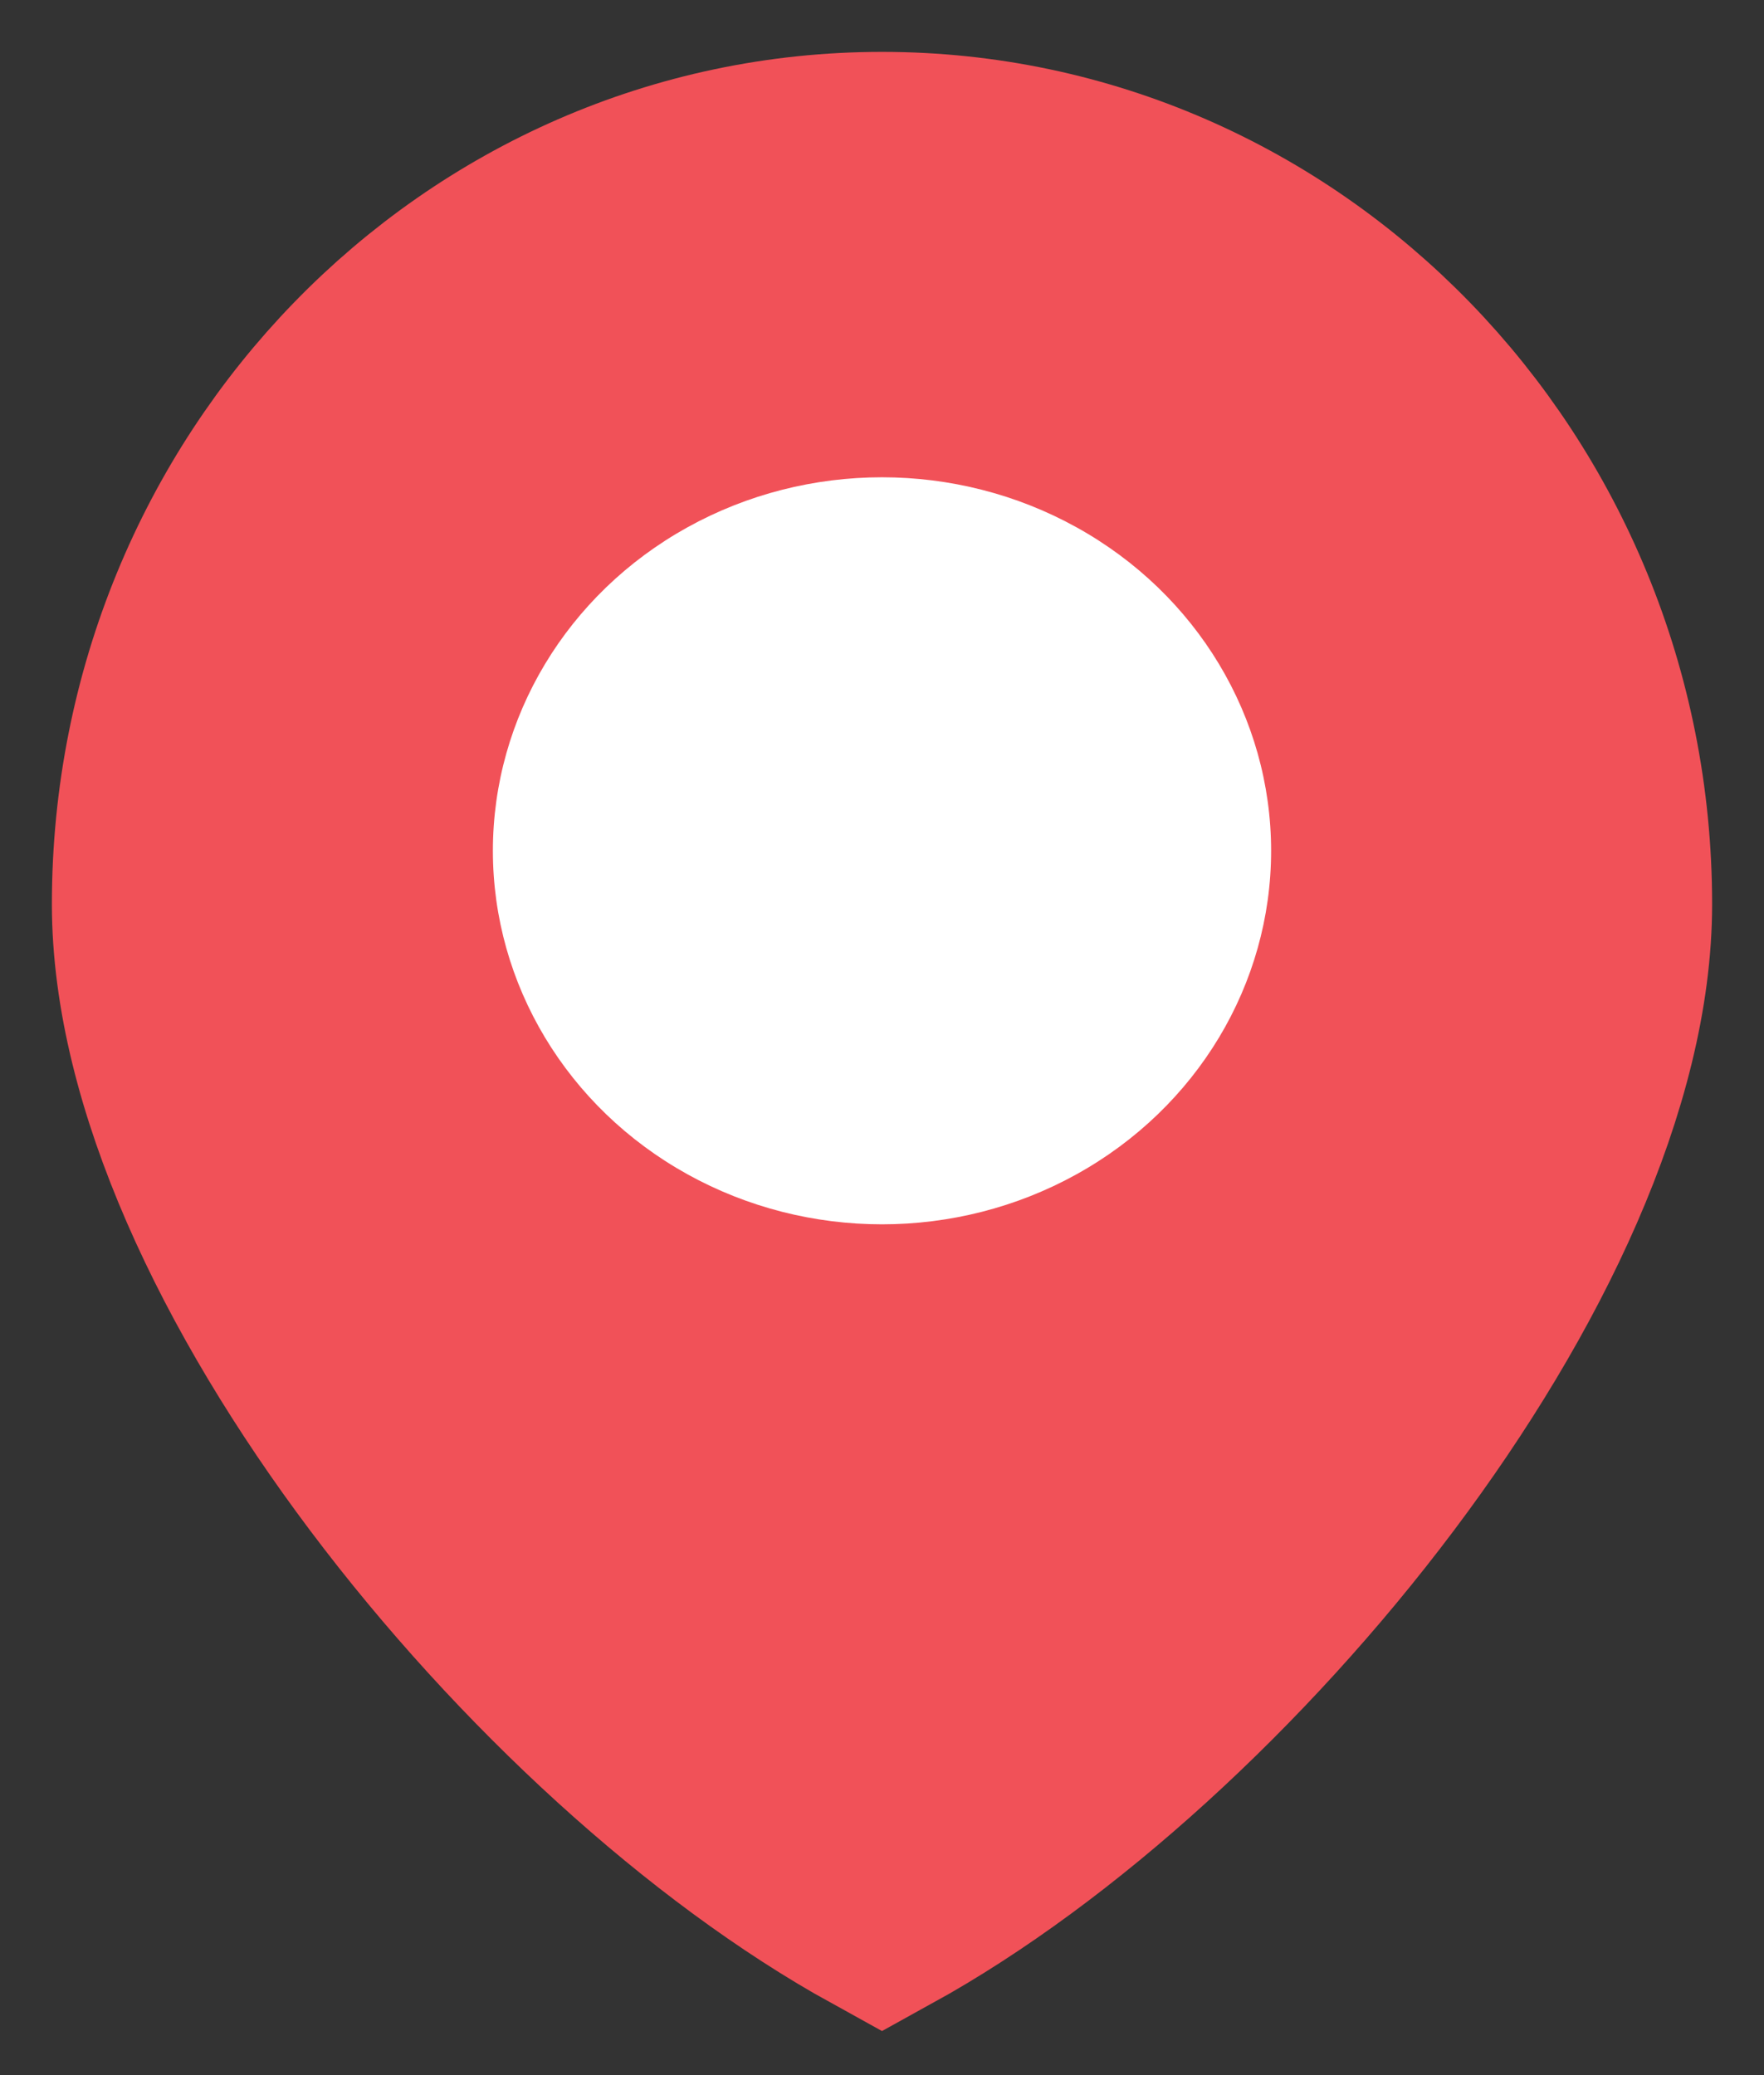
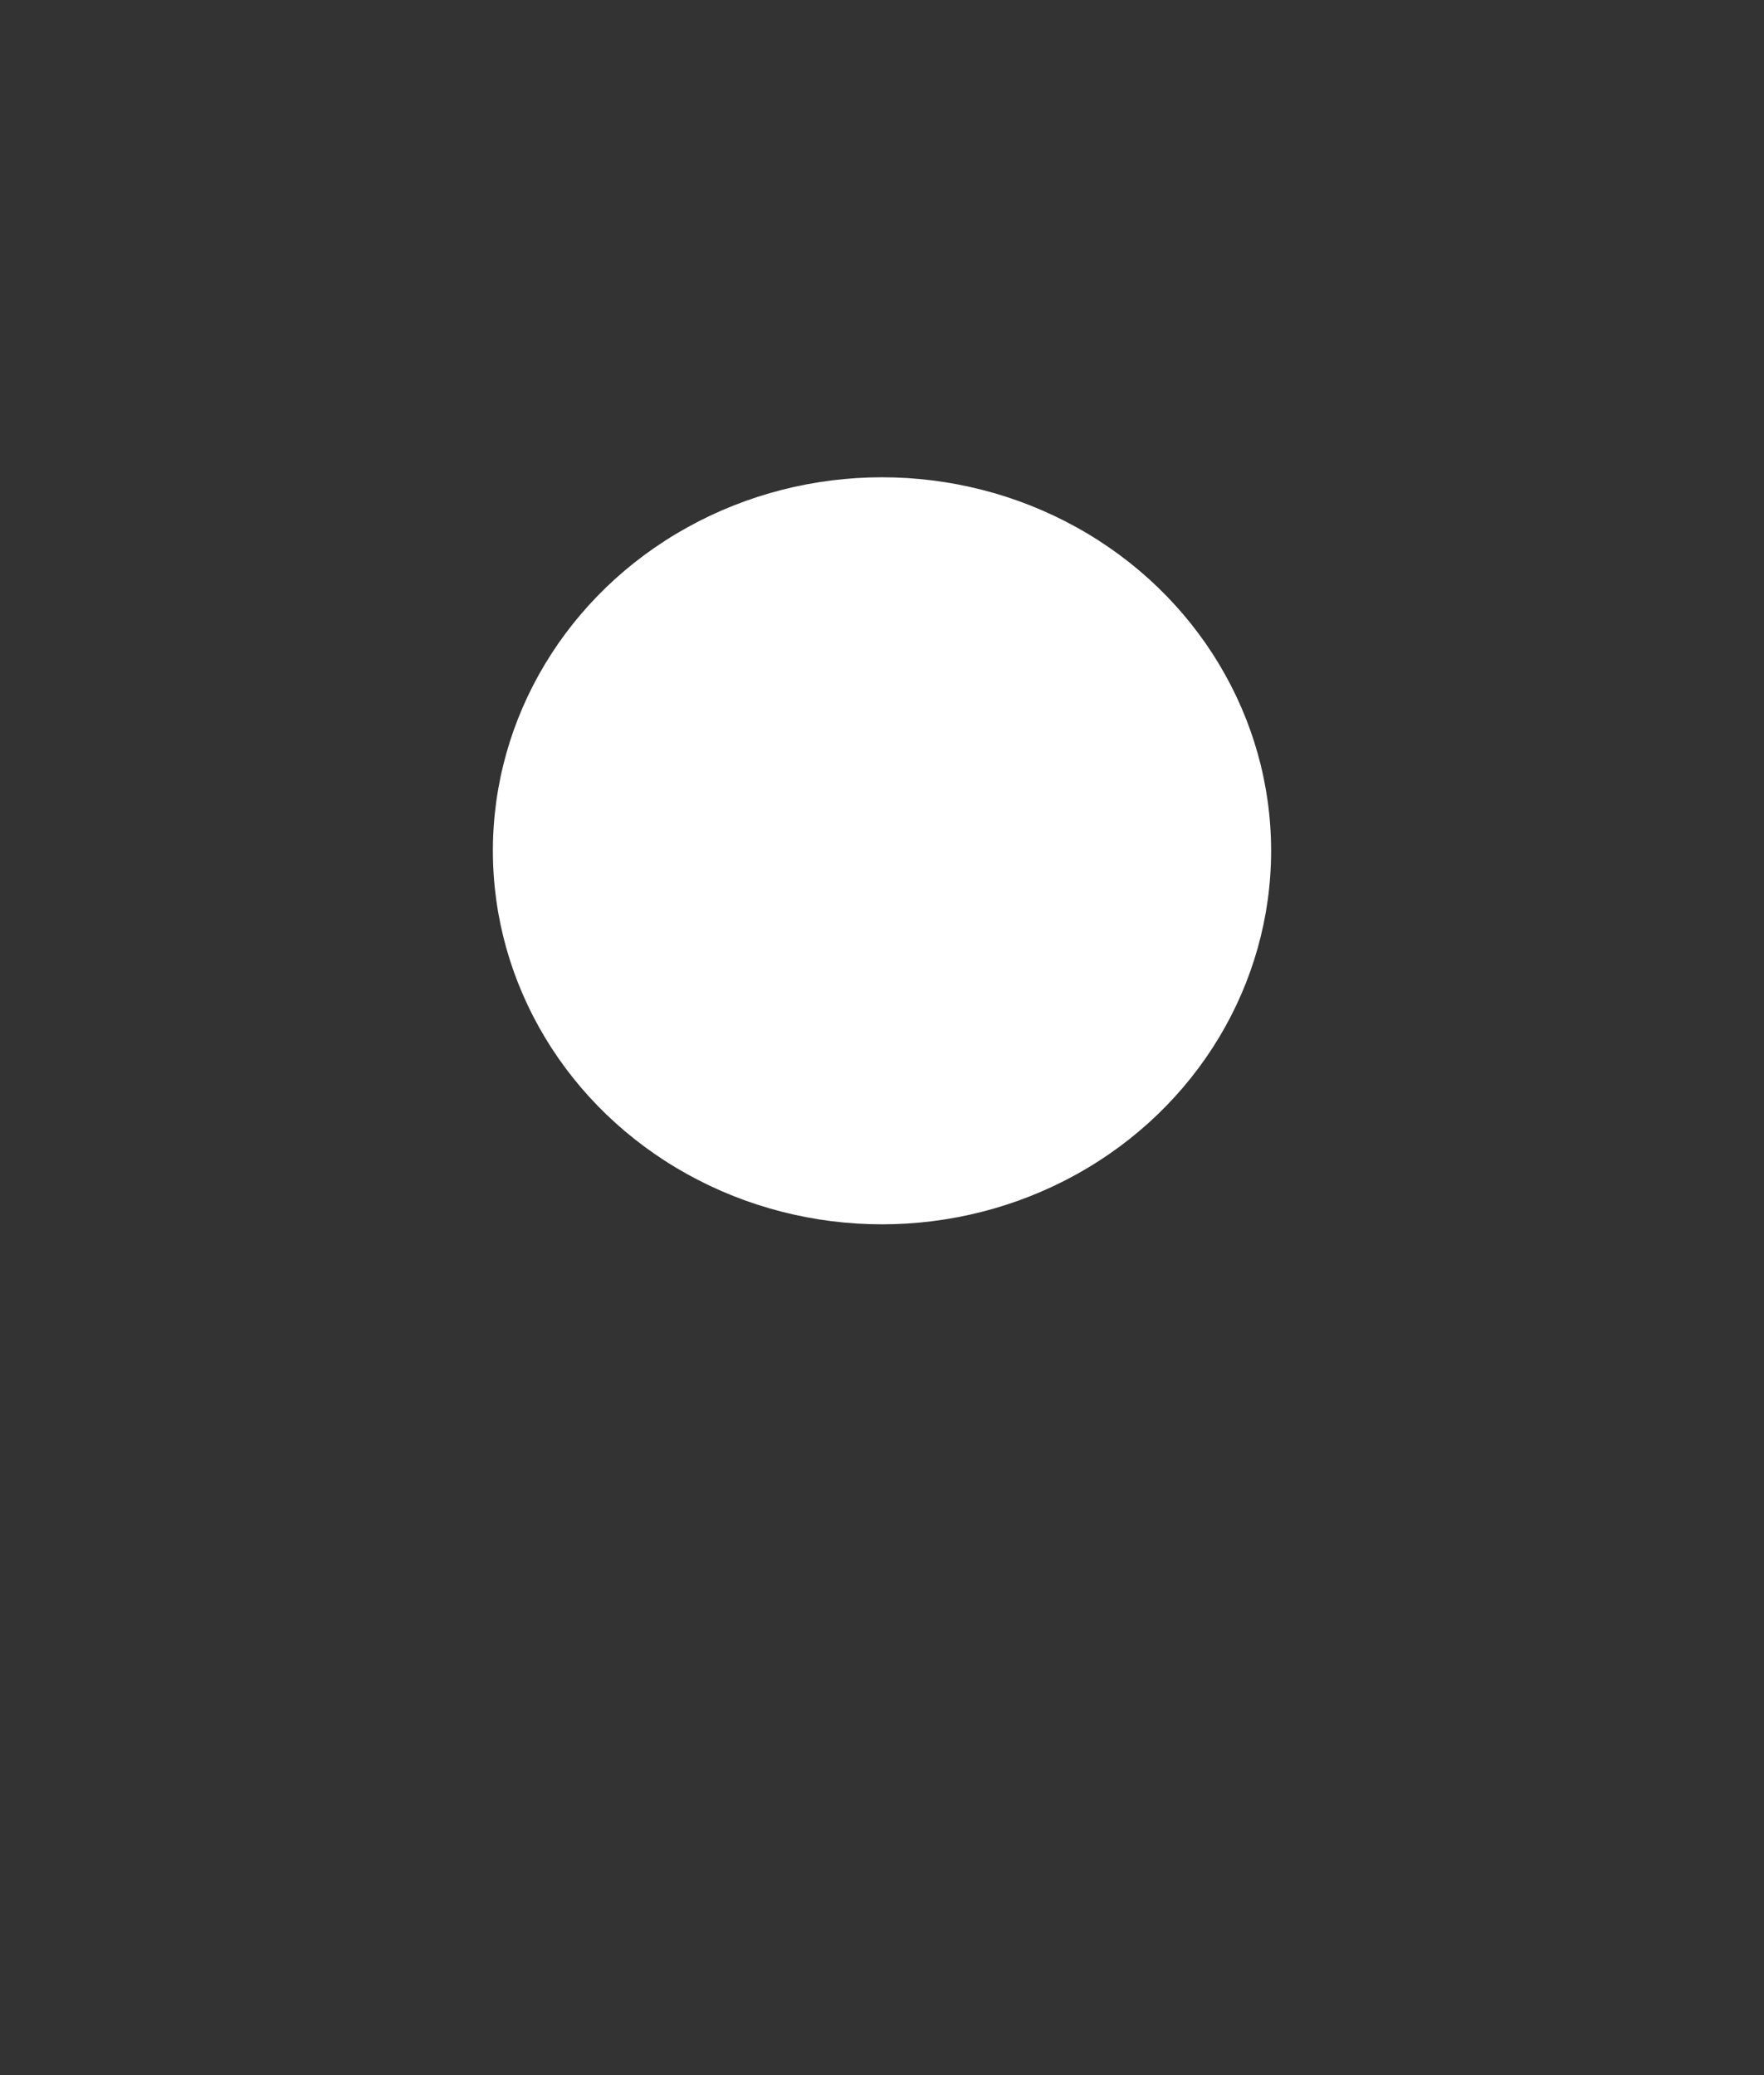
<svg xmlns="http://www.w3.org/2000/svg" width="17px" height="20px" viewBox="0 0 17 20" version="1.1">
  <rect x="0" y="0" width="17" height="20" fill="#333333" stroke="none" />
  <title>location-icon</title>
  <desc>Created with Sketch.</desc>
  <defs />
  <g id="Page-1" stroke="none" stroke-width="1" fill="none" fill-rule="evenodd">
    <g id="location-icon" transform="translate(1, 1)">
-       <path d="M7.5,17.433 C10.727,15.652 14.5,11.039 14.5,7.714 C14.5,3.727 11.363,0.5 7.5,0.5 C3.637,0.5 0.5,3.727 0.5,7.714 C0.5,11.039 4.273,15.652 7.5,17.433 Z" id="Oval-2" stroke="#F15158" stroke-width="2" fill="#F15158" />
      <ellipse id="Oval" fill="#FFFFFF" cx="7.5" cy="7.2" rx="3.75" ry="3.6" />
    </g>
  </g>
</svg>